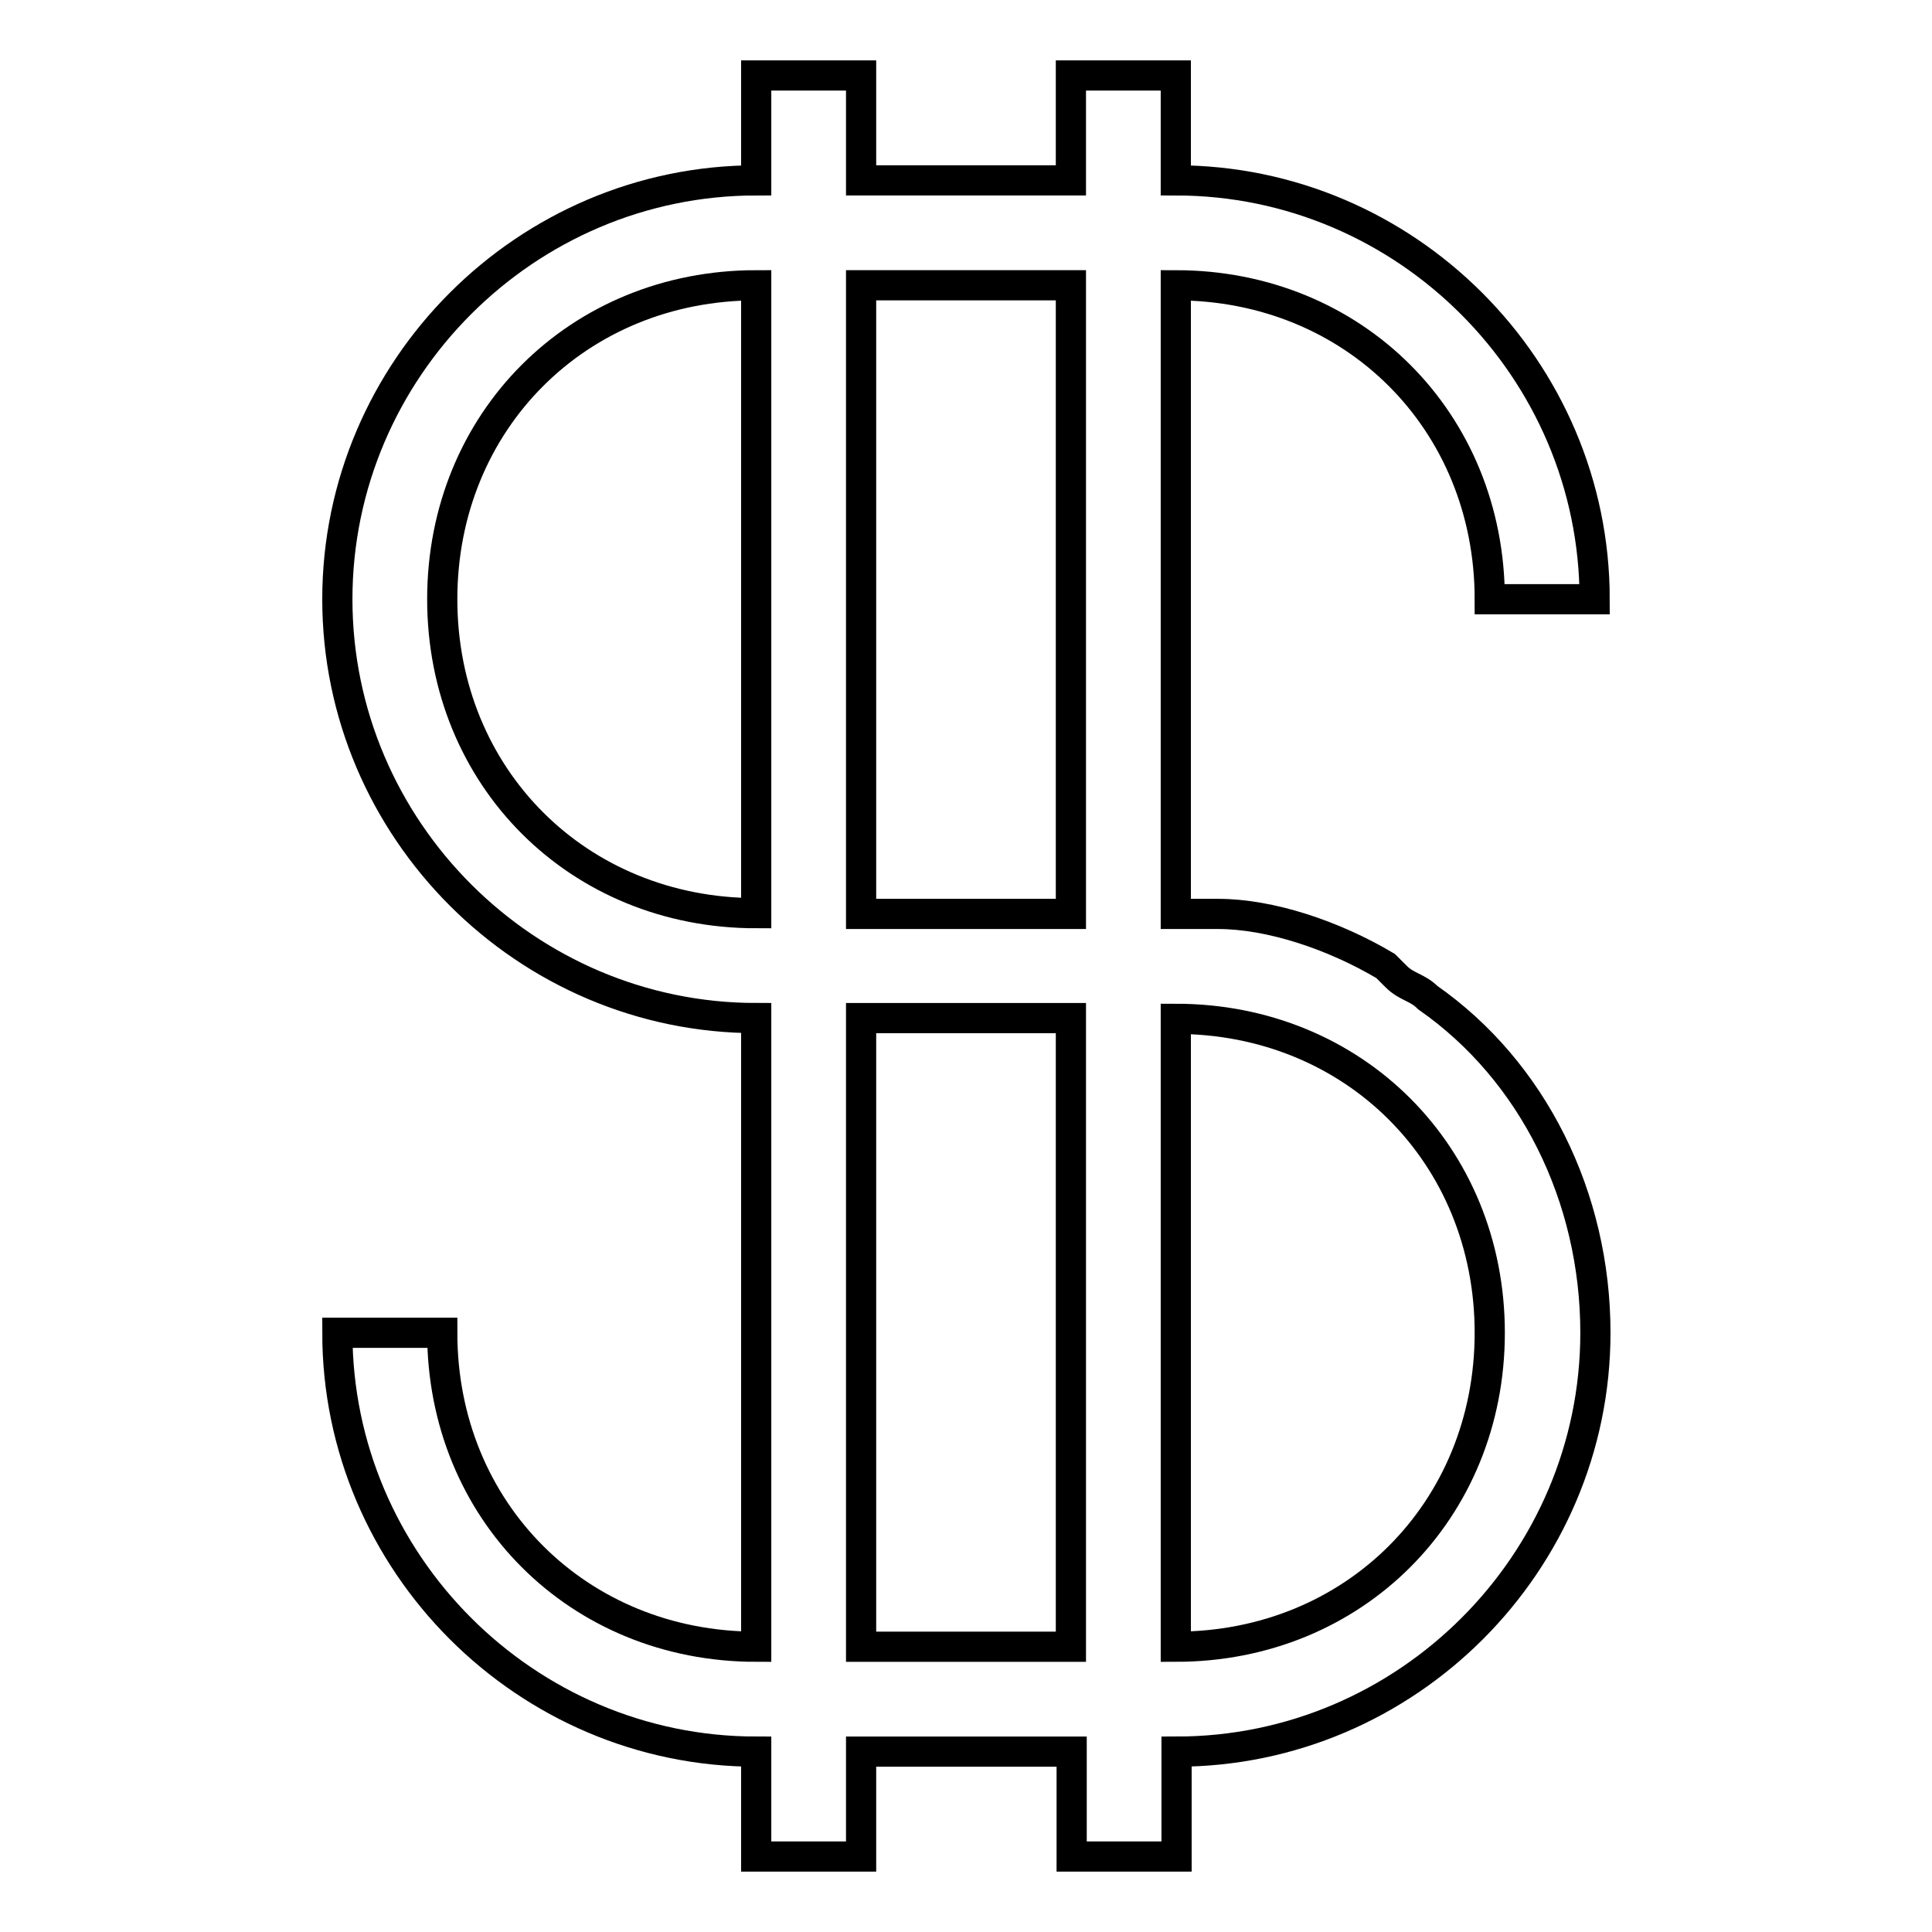
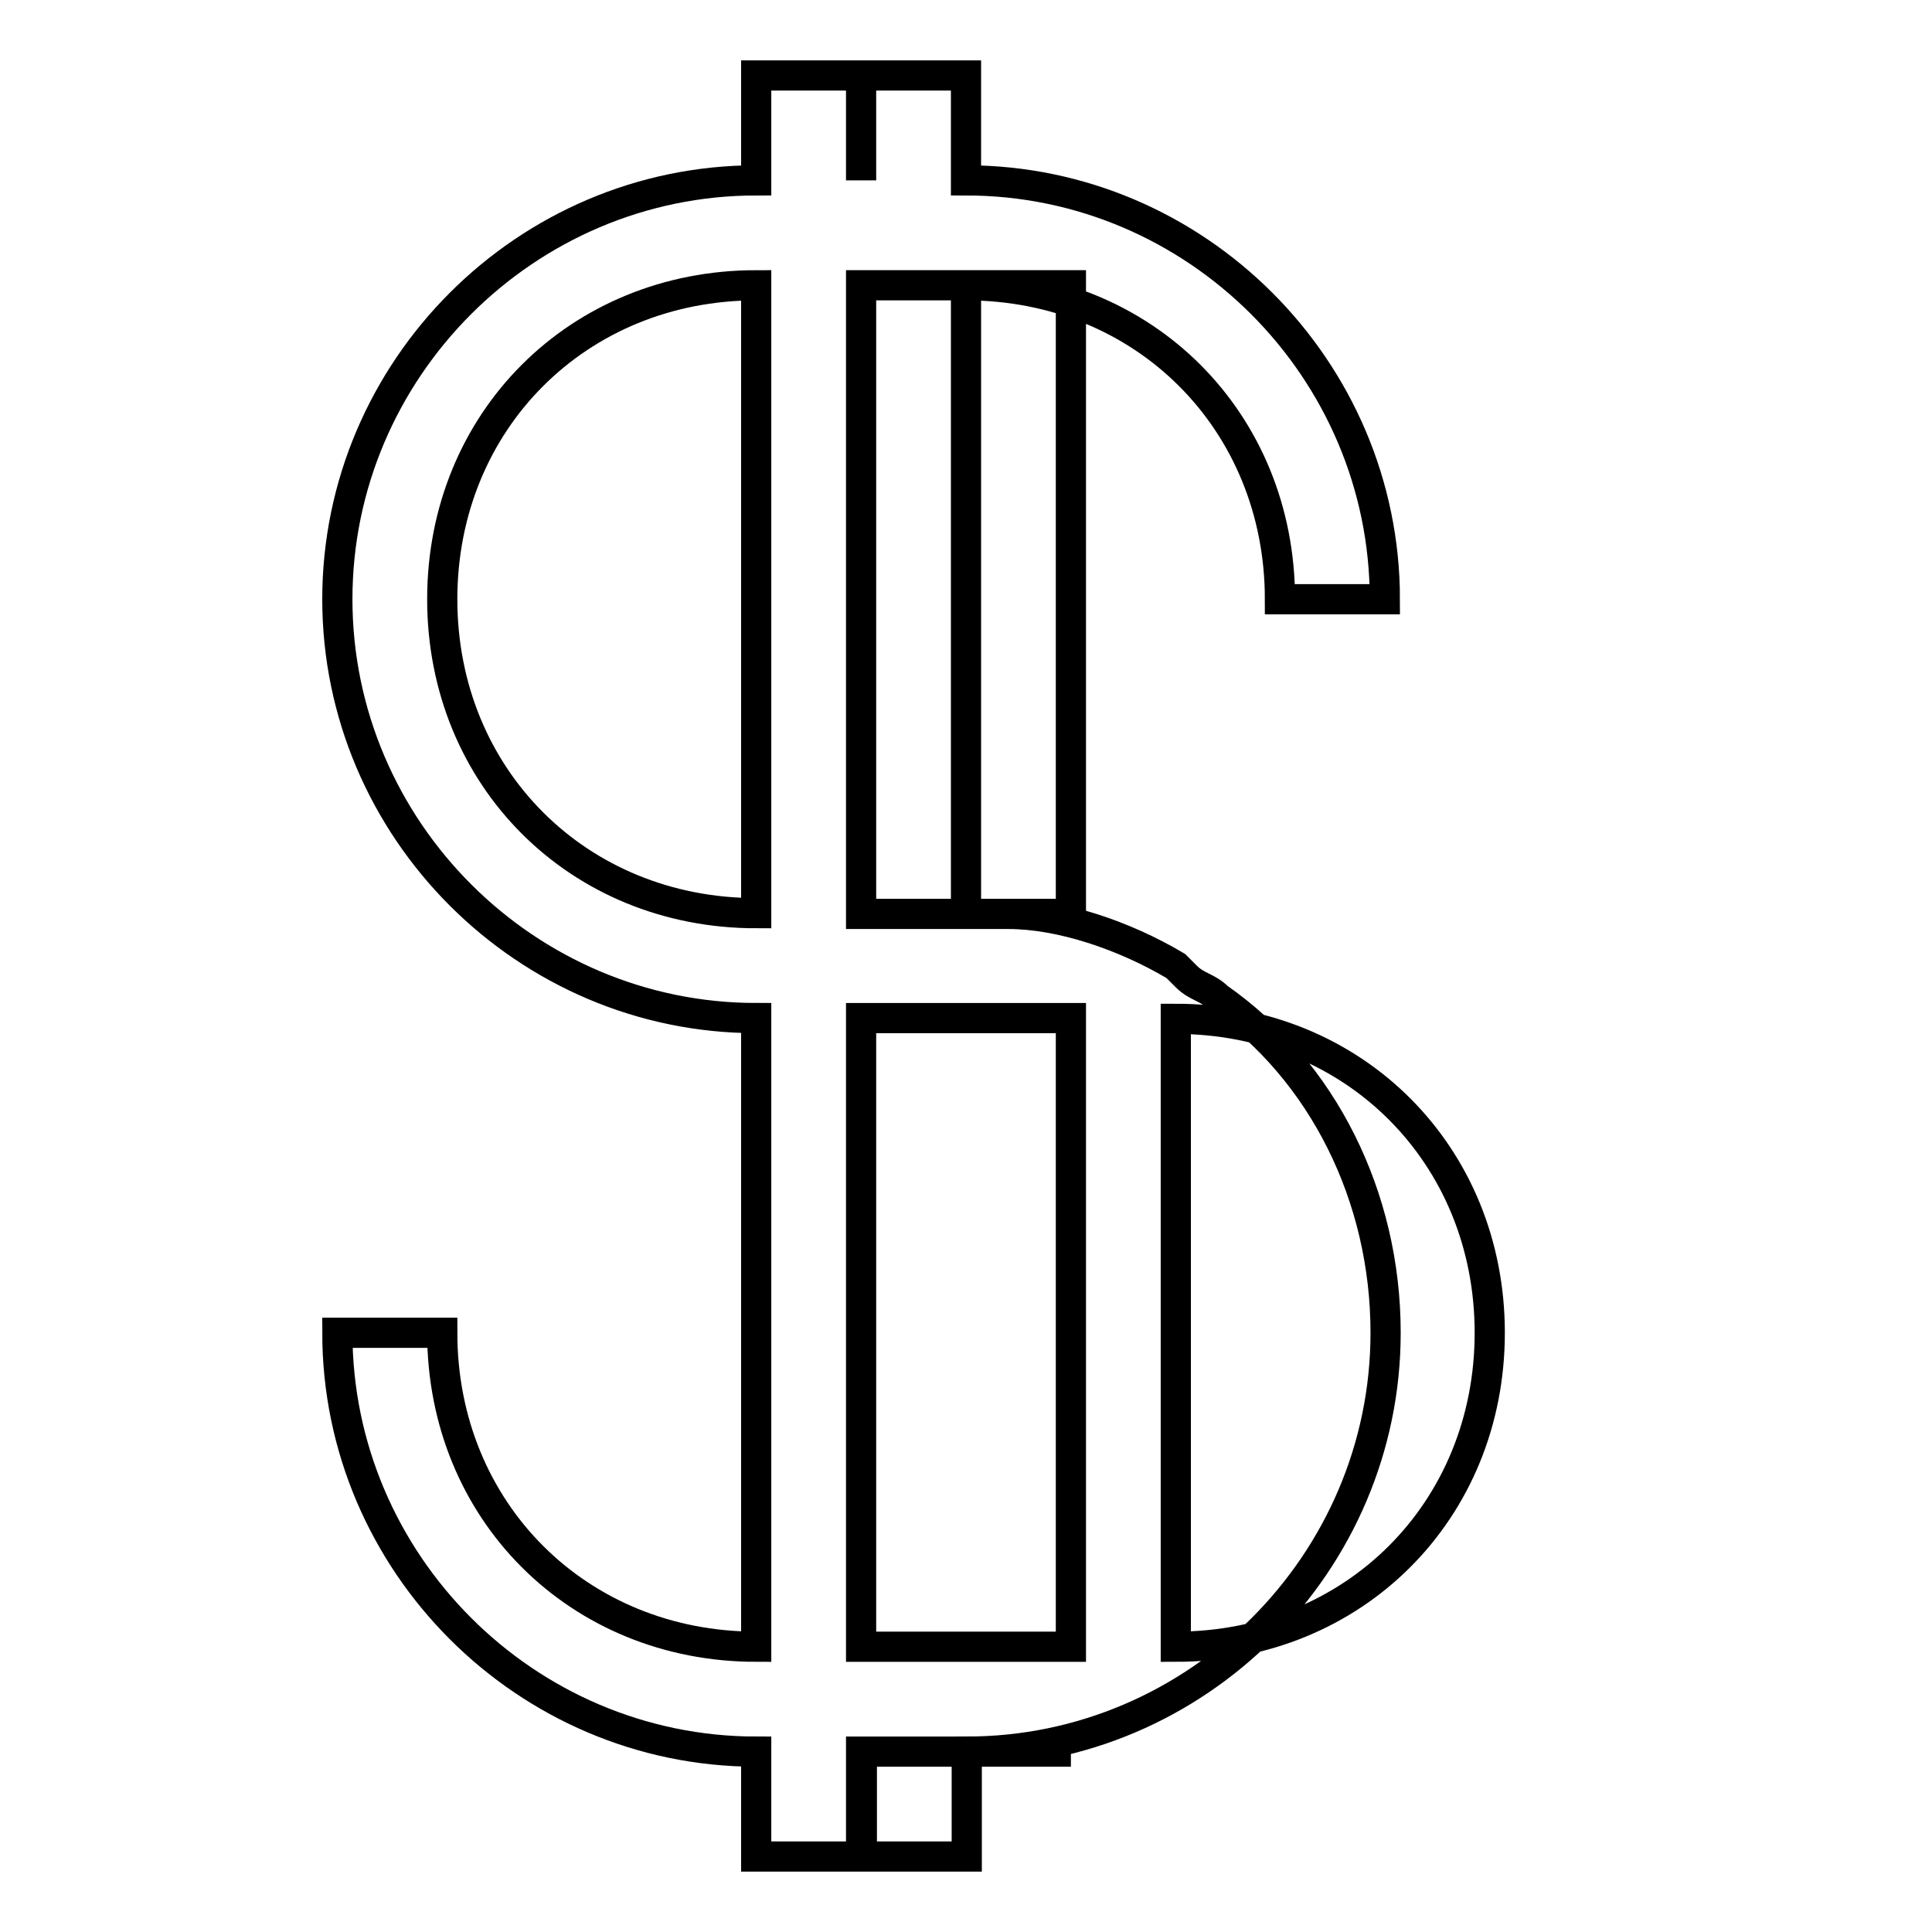
<svg xmlns="http://www.w3.org/2000/svg" version="1.1" x="0px" y="0px" viewBox="0 0 256 256" enable-background="new 0 0 256 256" xml:space="preserve">
  <g>
-     <path stroke-width="4" fill-opacity="0" stroke="#000000" d="M141.9,232.1h-27.8V246h-13.9v-13.9c-30.5,0-55.5-25-55.5-55.5h13.9c0,23.6,18,41.6,41.6,41.6v-83.3 c-30.5,0-55.5-25-55.5-55.5c0-30.5,25-55.5,55.5-55.5V10h13.9v13.9h27.8V10h13.9v13.9c30.5,0,55.5,25,55.5,55.5h-13.9 c0-23.6-18-41.6-41.6-41.6v83.3h5.6c6.9,0,15.3,2.8,22.2,6.9l1.4,1.4c1.4,1.4,2.8,1.4,4.2,2.8c13.9,9.7,22.2,26.4,22.2,44.4 c0,30.5-25,55.5-55.5,55.5V246h-13.9V232.1L141.9,232.1z M141.9,121.1V37.8h-27.8v83.3H141.9z M141.9,218.2v-83.3h-27.8v83.3H141.9 z M155.8,218.2c23.6,0,41.6-18,41.6-41.6s-18-41.6-41.6-41.6V218.2z M100.2,37.8c-23.6,0-41.6,18-41.6,41.6 c0,23.6,18,41.6,41.6,41.6V37.8z" />
+     <path stroke-width="4" fill-opacity="0" stroke="#000000" d="M141.9,232.1h-27.8V246h-13.9v-13.9c-30.5,0-55.5-25-55.5-55.5h13.9c0,23.6,18,41.6,41.6,41.6v-83.3 c-30.5,0-55.5-25-55.5-55.5c0-30.5,25-55.5,55.5-55.5V10h13.9v13.9V10h13.9v13.9c30.5,0,55.5,25,55.5,55.5h-13.9 c0-23.6-18-41.6-41.6-41.6v83.3h5.6c6.9,0,15.3,2.8,22.2,6.9l1.4,1.4c1.4,1.4,2.8,1.4,4.2,2.8c13.9,9.7,22.2,26.4,22.2,44.4 c0,30.5-25,55.5-55.5,55.5V246h-13.9V232.1L141.9,232.1z M141.9,121.1V37.8h-27.8v83.3H141.9z M141.9,218.2v-83.3h-27.8v83.3H141.9 z M155.8,218.2c23.6,0,41.6-18,41.6-41.6s-18-41.6-41.6-41.6V218.2z M100.2,37.8c-23.6,0-41.6,18-41.6,41.6 c0,23.6,18,41.6,41.6,41.6V37.8z" />
  </g>
</svg>